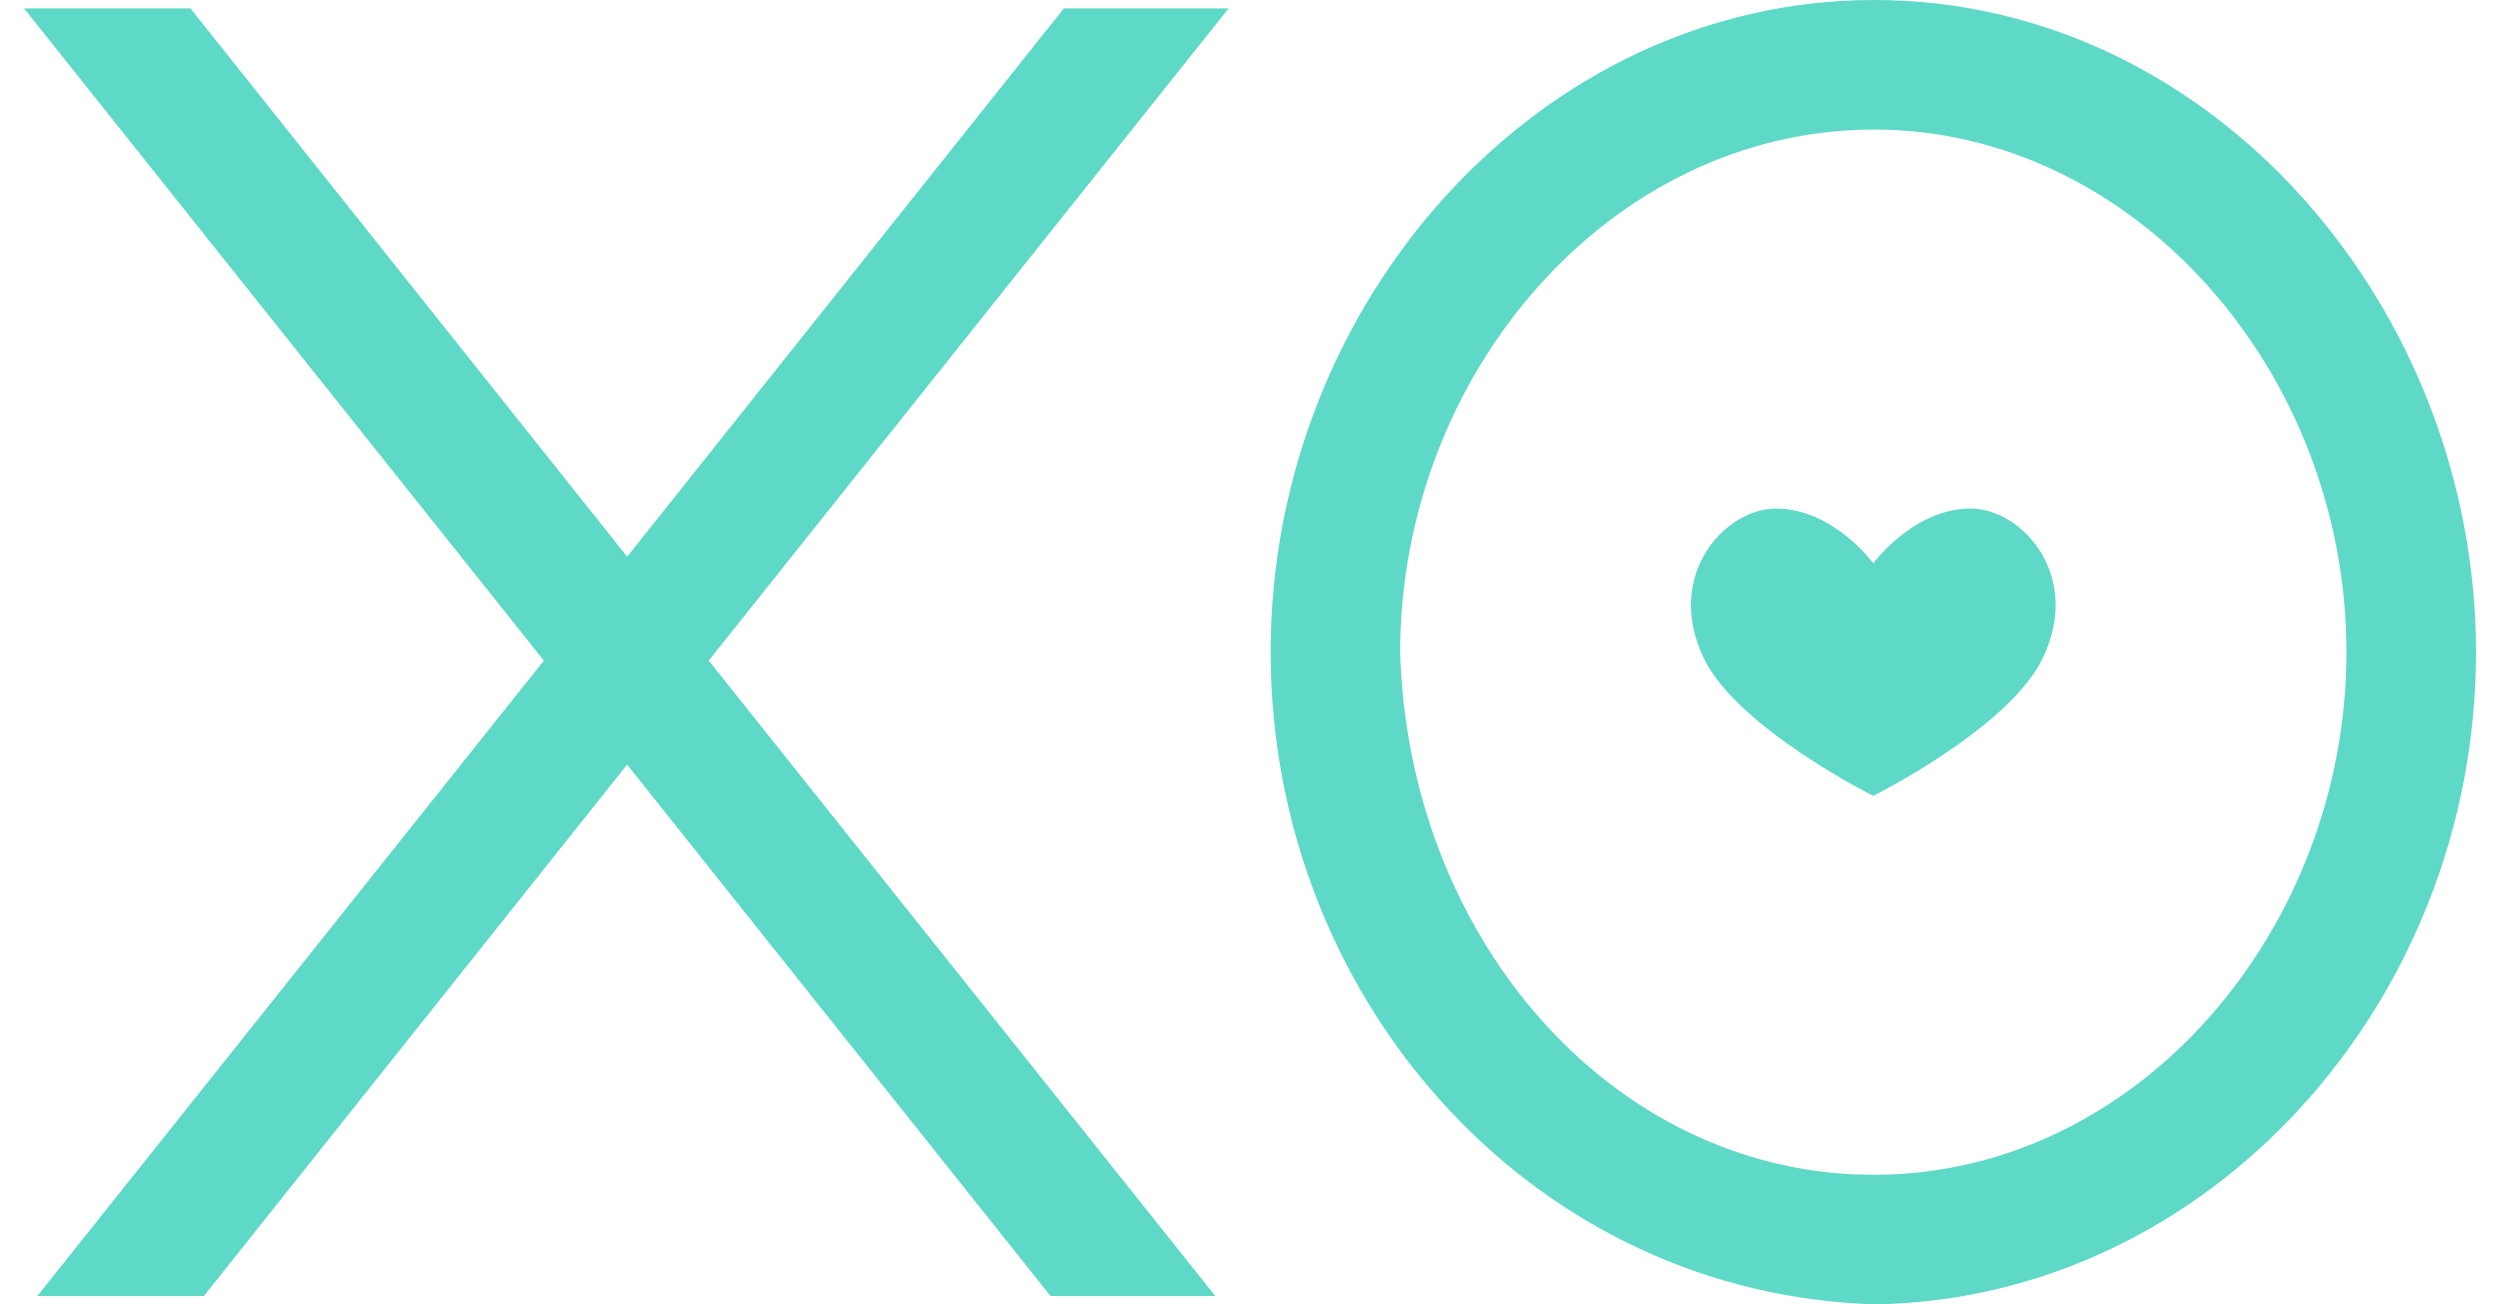
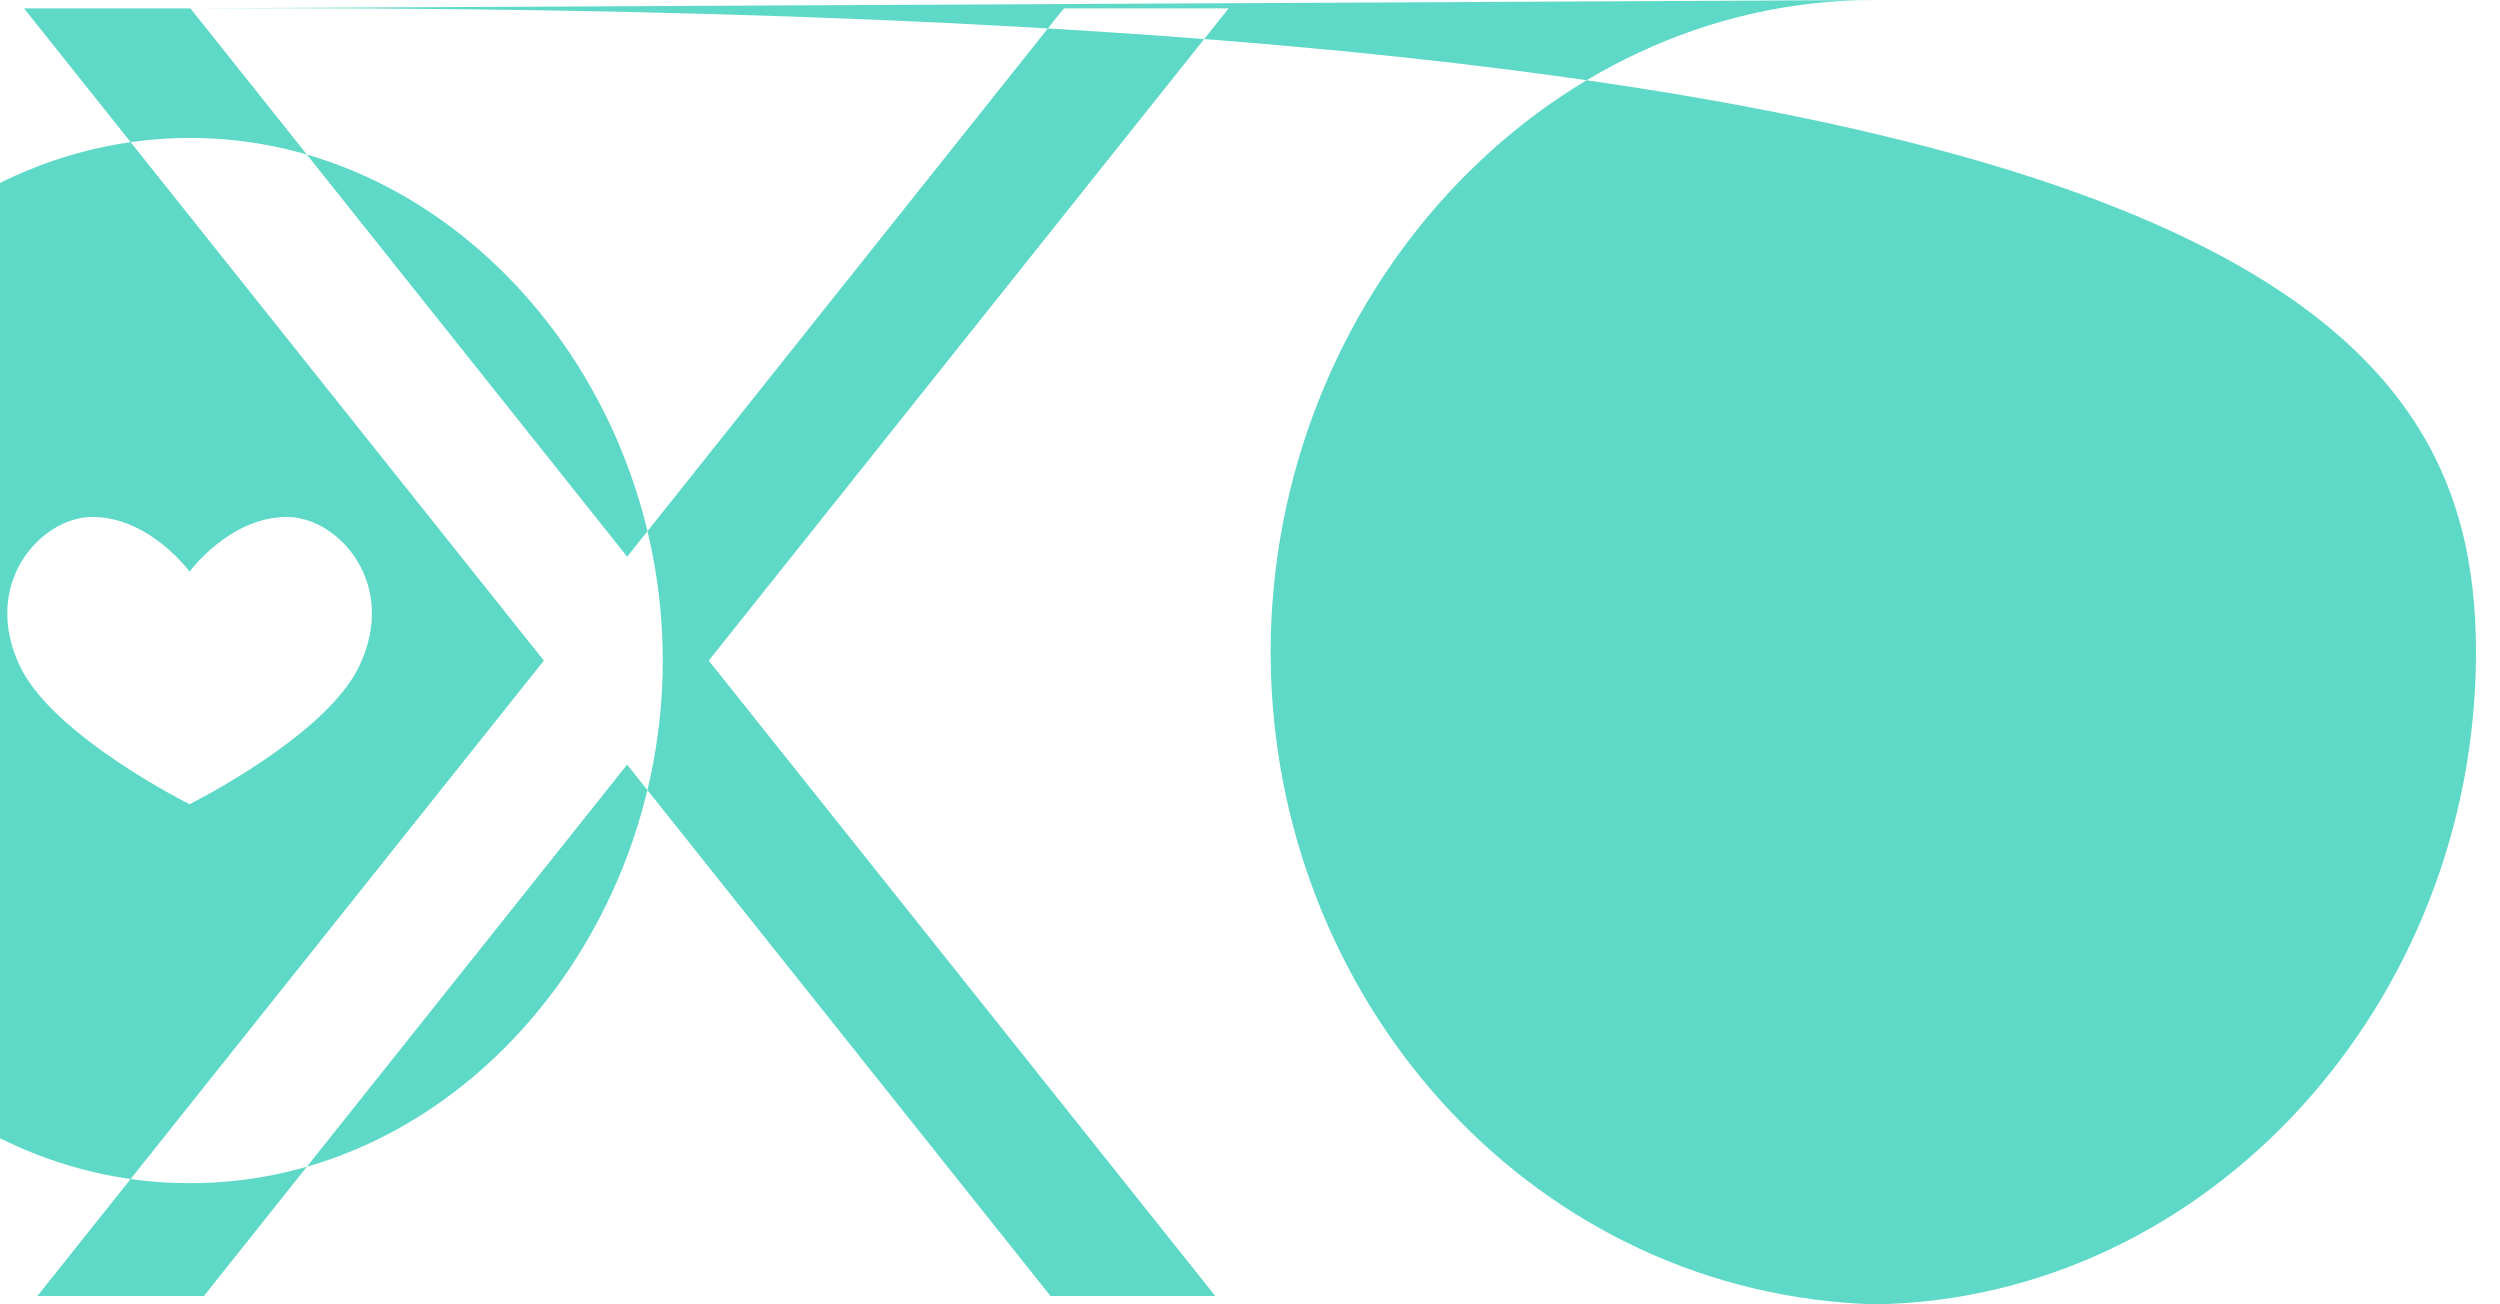
<svg xmlns="http://www.w3.org/2000/svg" fill="#5ED9C7" role="img" viewBox="0 0 46 24">
  <title>XO</title>
-   <path d="M3.504 0.154l8.036 10.089 8.035-10.089h3.032l-9.566 12.001 9.32 11.691h-3.032L11.539 14.069l-7.787 9.777H0.688l9.319-11.691L0.442 0.154h3.062Zm30.98-0.154C40.714 0 45.558 5.67 45.558 12.001c0 6.438-4.912 11.901-11.059 11.999-6.205-0.188-10.911-5.41-11.112-11.587L23.38 12.001c0-6.459 4.957-12.001 11.104-12.001Zm0 2.384c-4.869 0-8.721 4.512-8.721 9.617 0.147 5.143 3.728 9.392 8.354 9.608l0.367 0.007c4.856 0 8.691-4.523 8.691-9.615 0-5.173-3.921-9.617-8.691-9.617Zm1.775 6.974c0.953 0 2.068 1.244 1.319 2.769-0.558 1.137-2.581 2.241-3.024 2.472l-0.085 0.045s-2.481-1.237-3.111-2.517c-0.746-1.525 0.368-2.769 1.321-2.769 1.053 0 1.79 1.006 1.79 1.006s0.735-1.006 1.79-1.006Z" />
+   <path d="M3.504 0.154l8.036 10.089 8.035-10.089h3.032l-9.566 12.001 9.32 11.691h-3.032L11.539 14.069l-7.787 9.777H0.688l9.319-11.691L0.442 0.154h3.062ZC40.714 0 45.558 5.67 45.558 12.001c0 6.438-4.912 11.901-11.059 11.999-6.205-0.188-10.911-5.41-11.112-11.587L23.38 12.001c0-6.459 4.957-12.001 11.104-12.001Zm0 2.384c-4.869 0-8.721 4.512-8.721 9.617 0.147 5.143 3.728 9.392 8.354 9.608l0.367 0.007c4.856 0 8.691-4.523 8.691-9.615 0-5.173-3.921-9.617-8.691-9.617Zm1.775 6.974c0.953 0 2.068 1.244 1.319 2.769-0.558 1.137-2.581 2.241-3.024 2.472l-0.085 0.045s-2.481-1.237-3.111-2.517c-0.746-1.525 0.368-2.769 1.321-2.769 1.053 0 1.79 1.006 1.79 1.006s0.735-1.006 1.79-1.006Z" />
</svg>